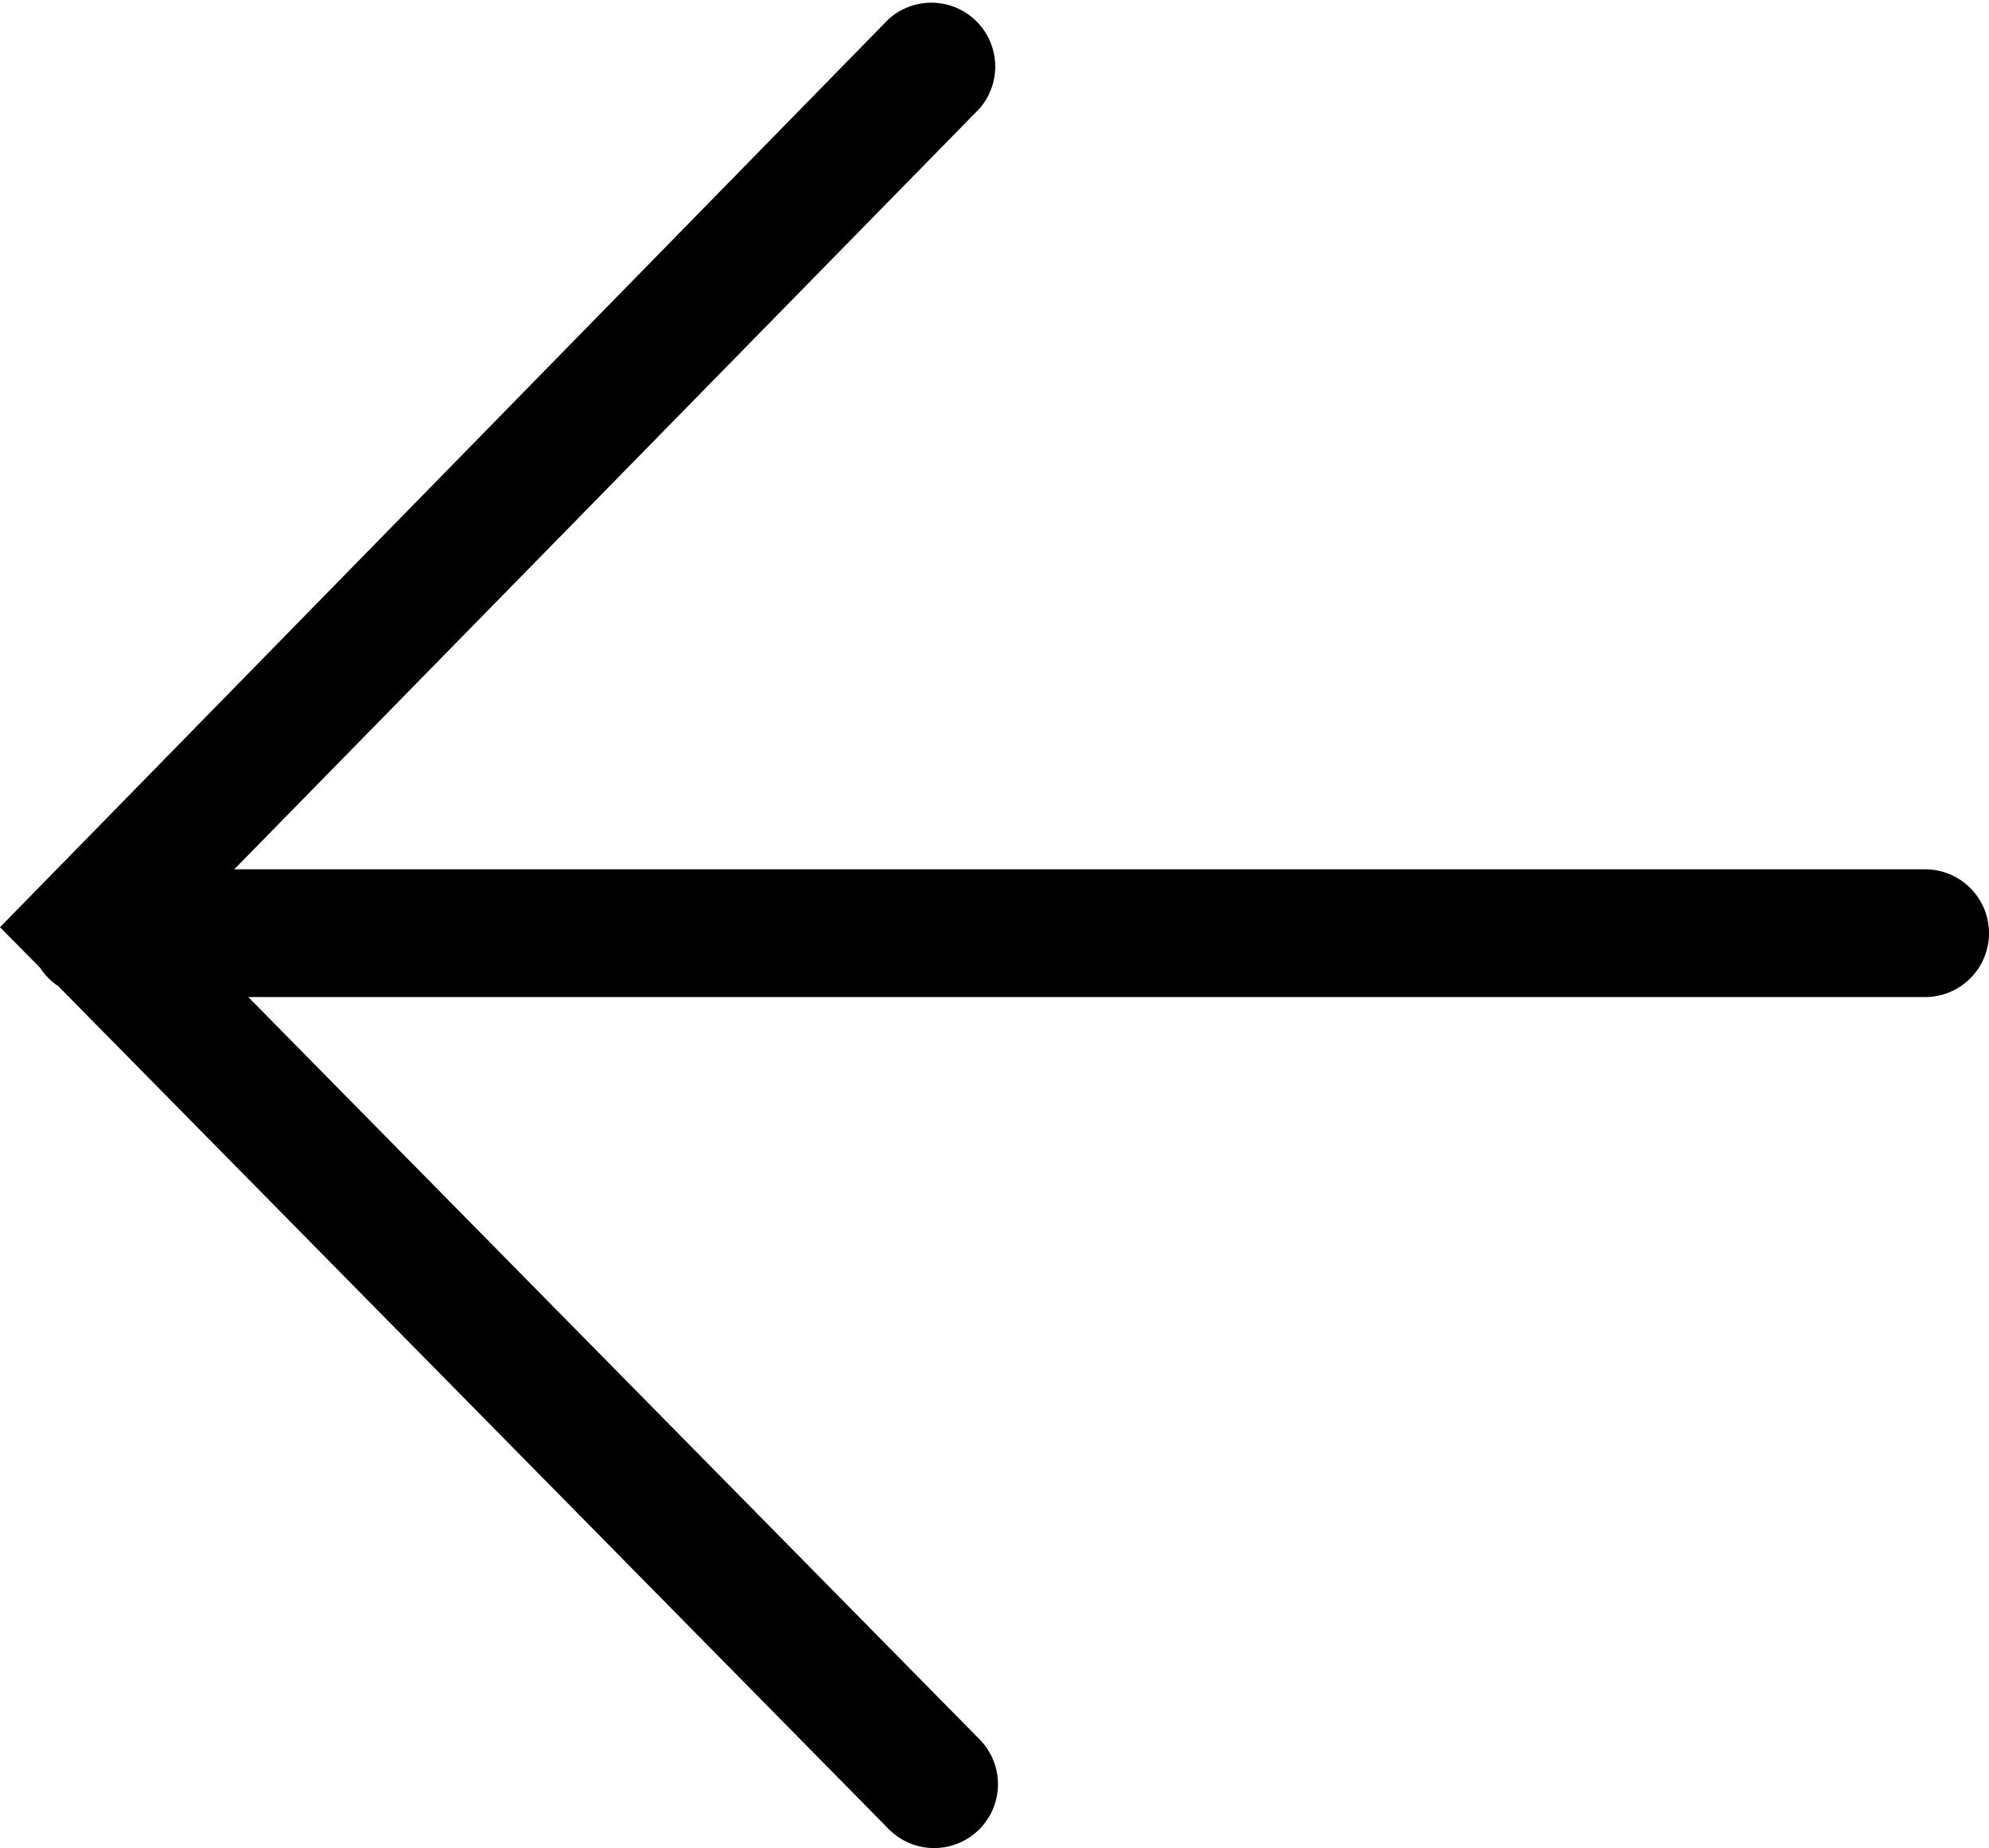
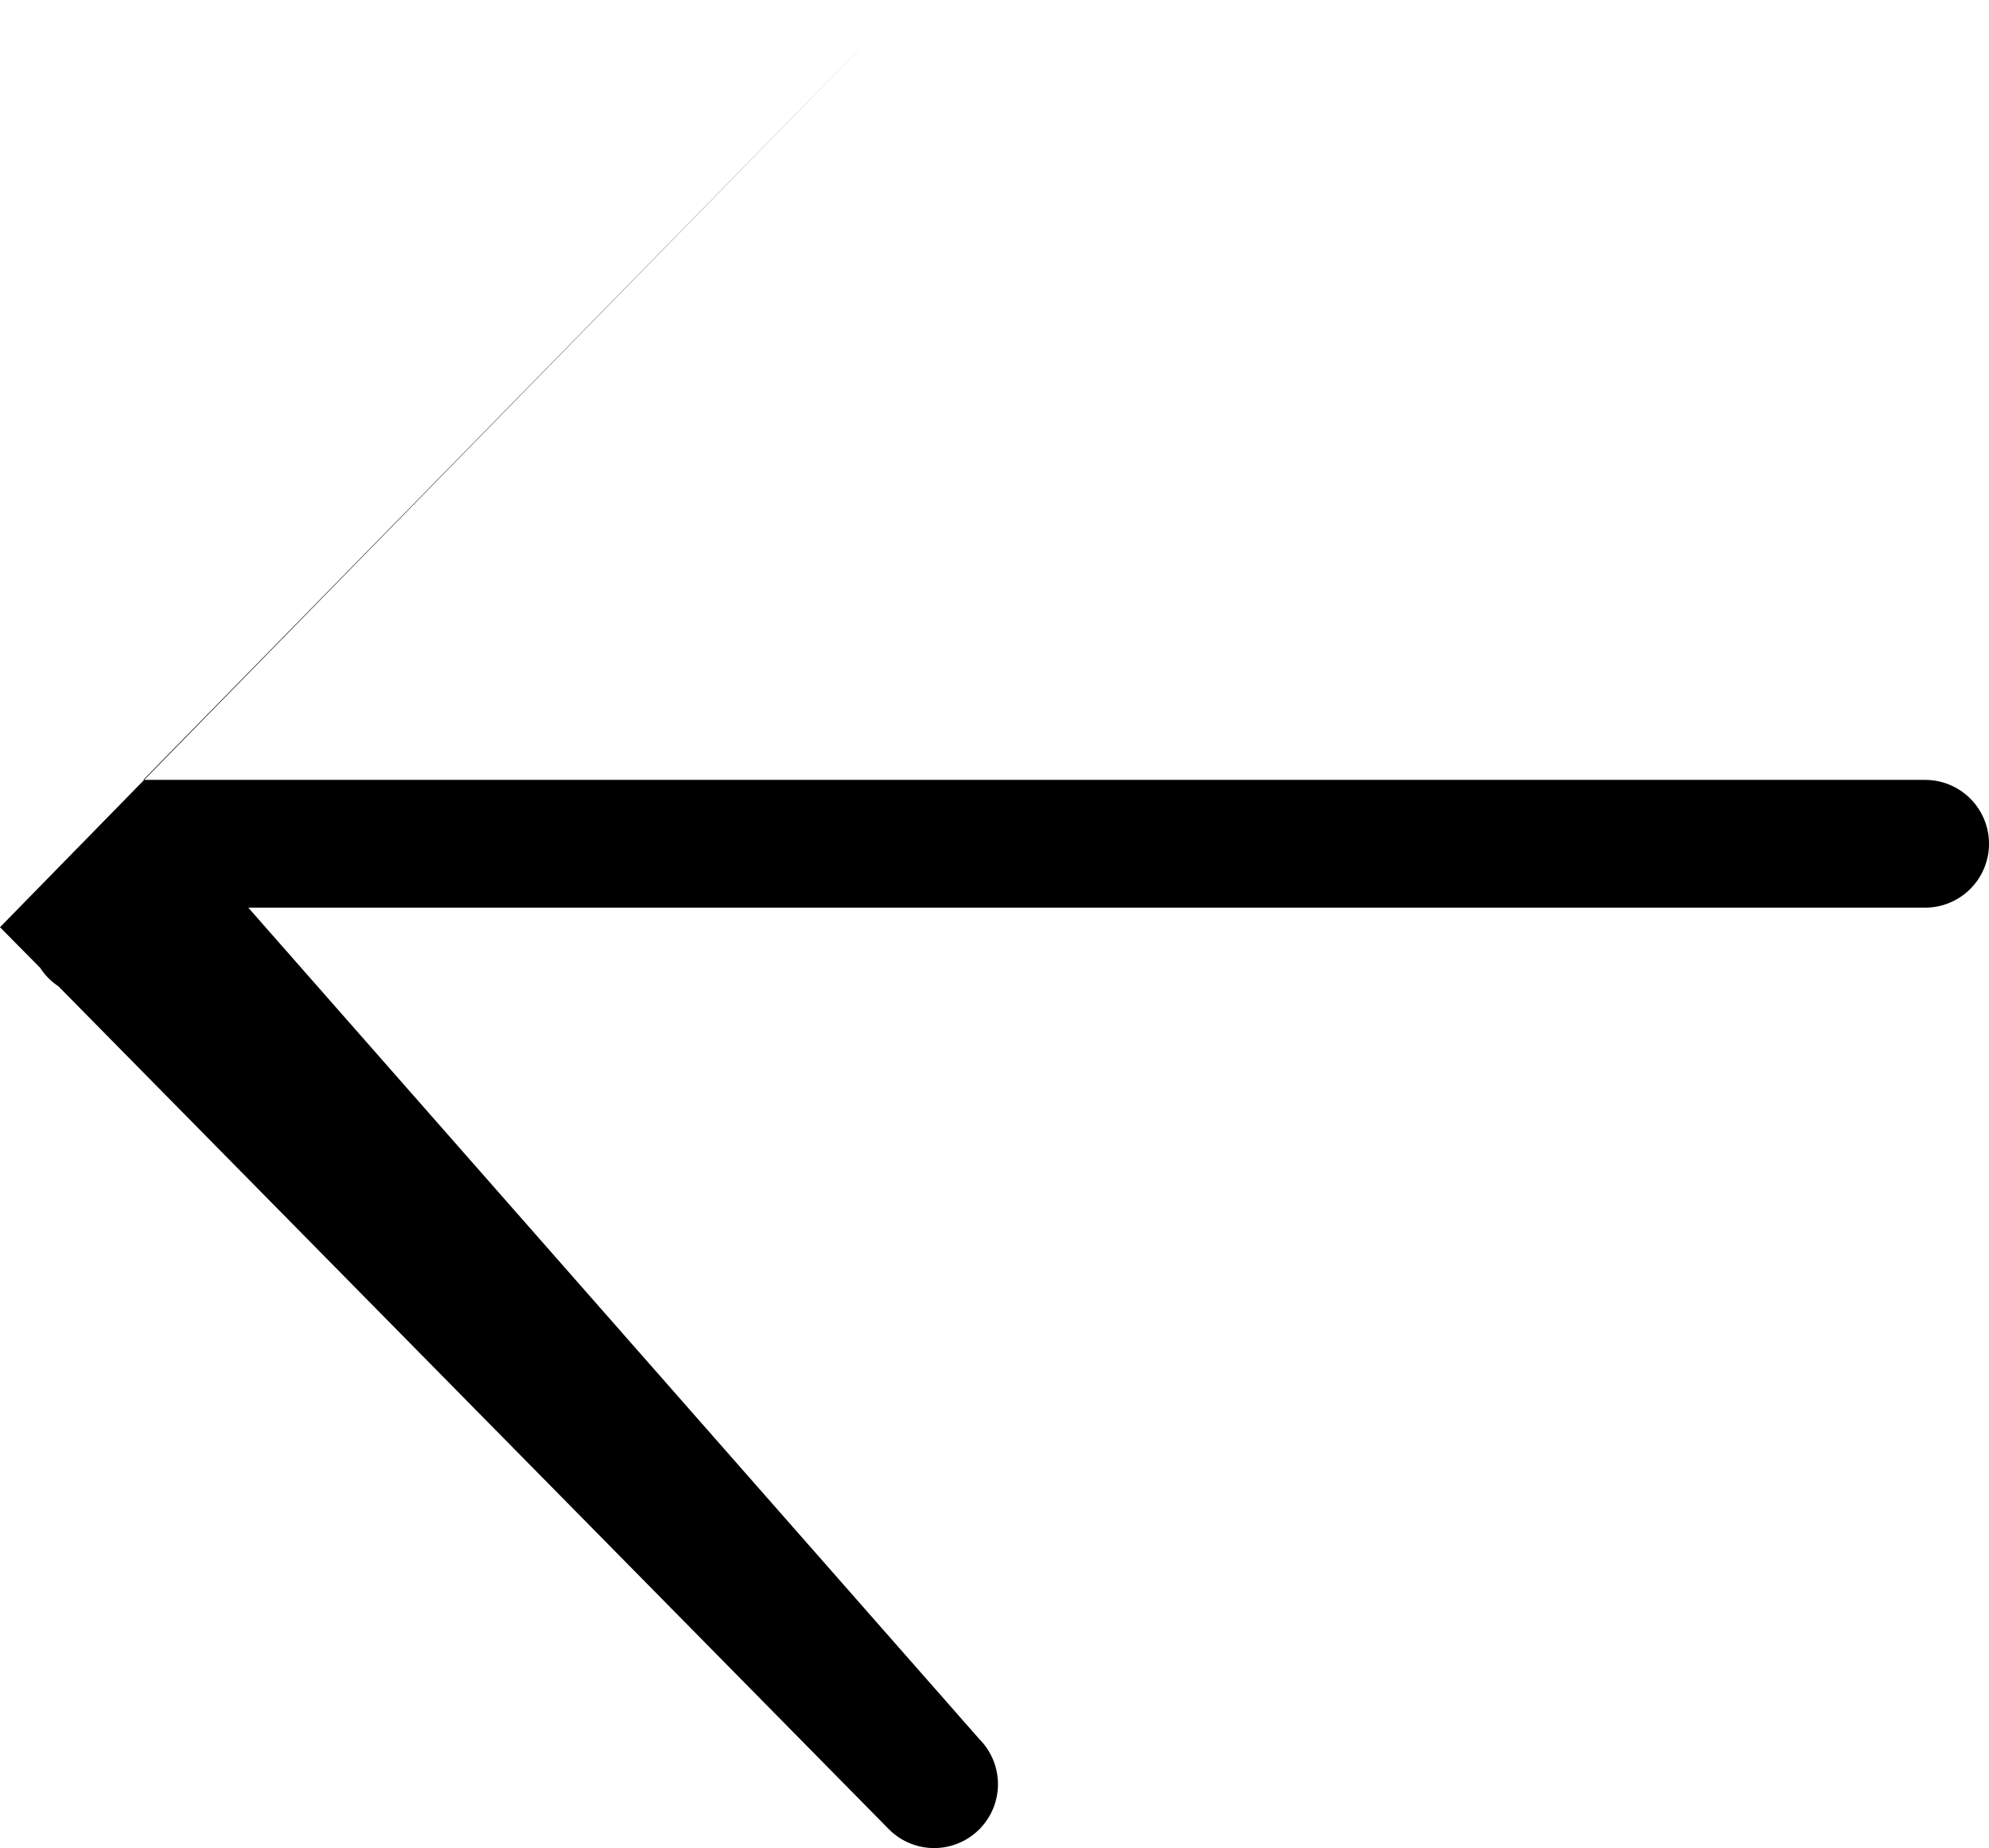
<svg xmlns="http://www.w3.org/2000/svg" id="Layer_1" data-name="Layer 1" viewBox="0 0 93.41 86.8">
-   <path d="M43.87,86.8a3,3,0,0,1-2.13-.89l-39-39.59a2.9,2.9,0,0,1-.85-.86L0,43.55,41.73.9A3,3,0,0,1,46,5.1l-35,35.73H90.41a3,3,0,0,1,0,6H11.66L46,81.69a3,3,0,0,1-2.14,5.11Z" />
+   <path d="M43.87,86.8a3,3,0,0,1-2.13-.89l-39-39.59a2.9,2.9,0,0,1-.85-.86L0,43.55,41.73.9l-35,35.73H90.41a3,3,0,0,1,0,6H11.66L46,81.69a3,3,0,0,1-2.14,5.11Z" />
</svg>